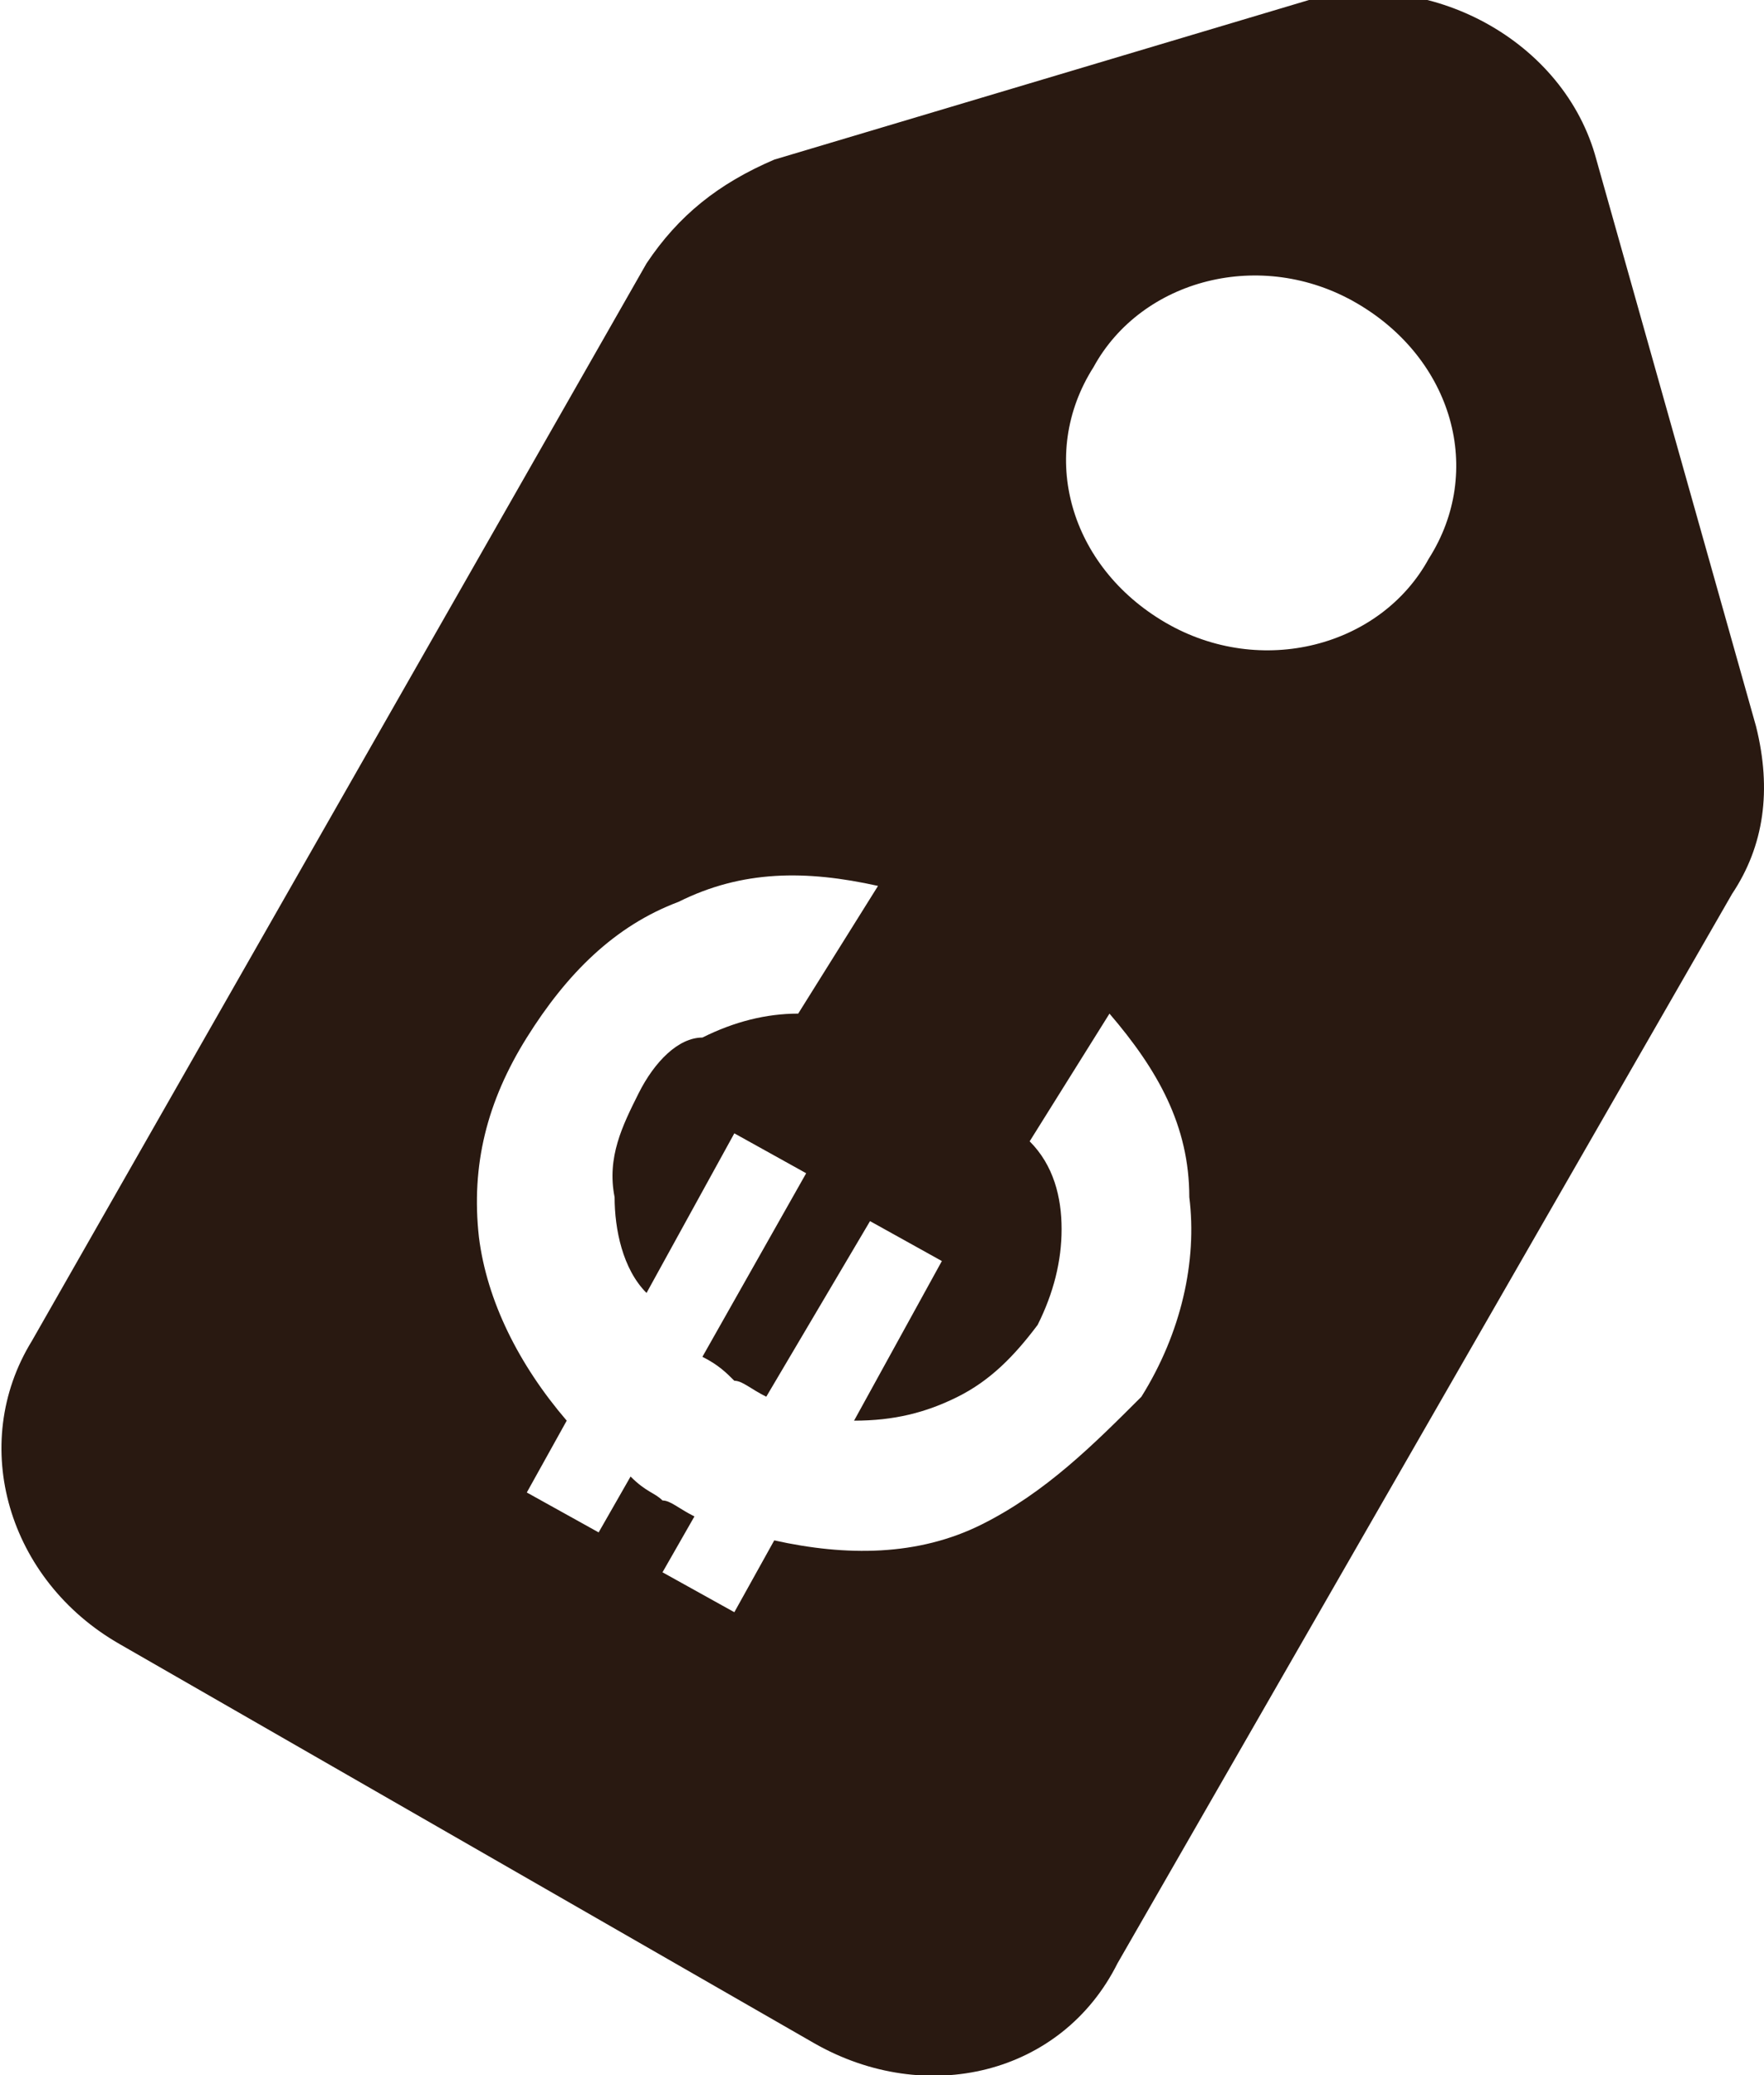
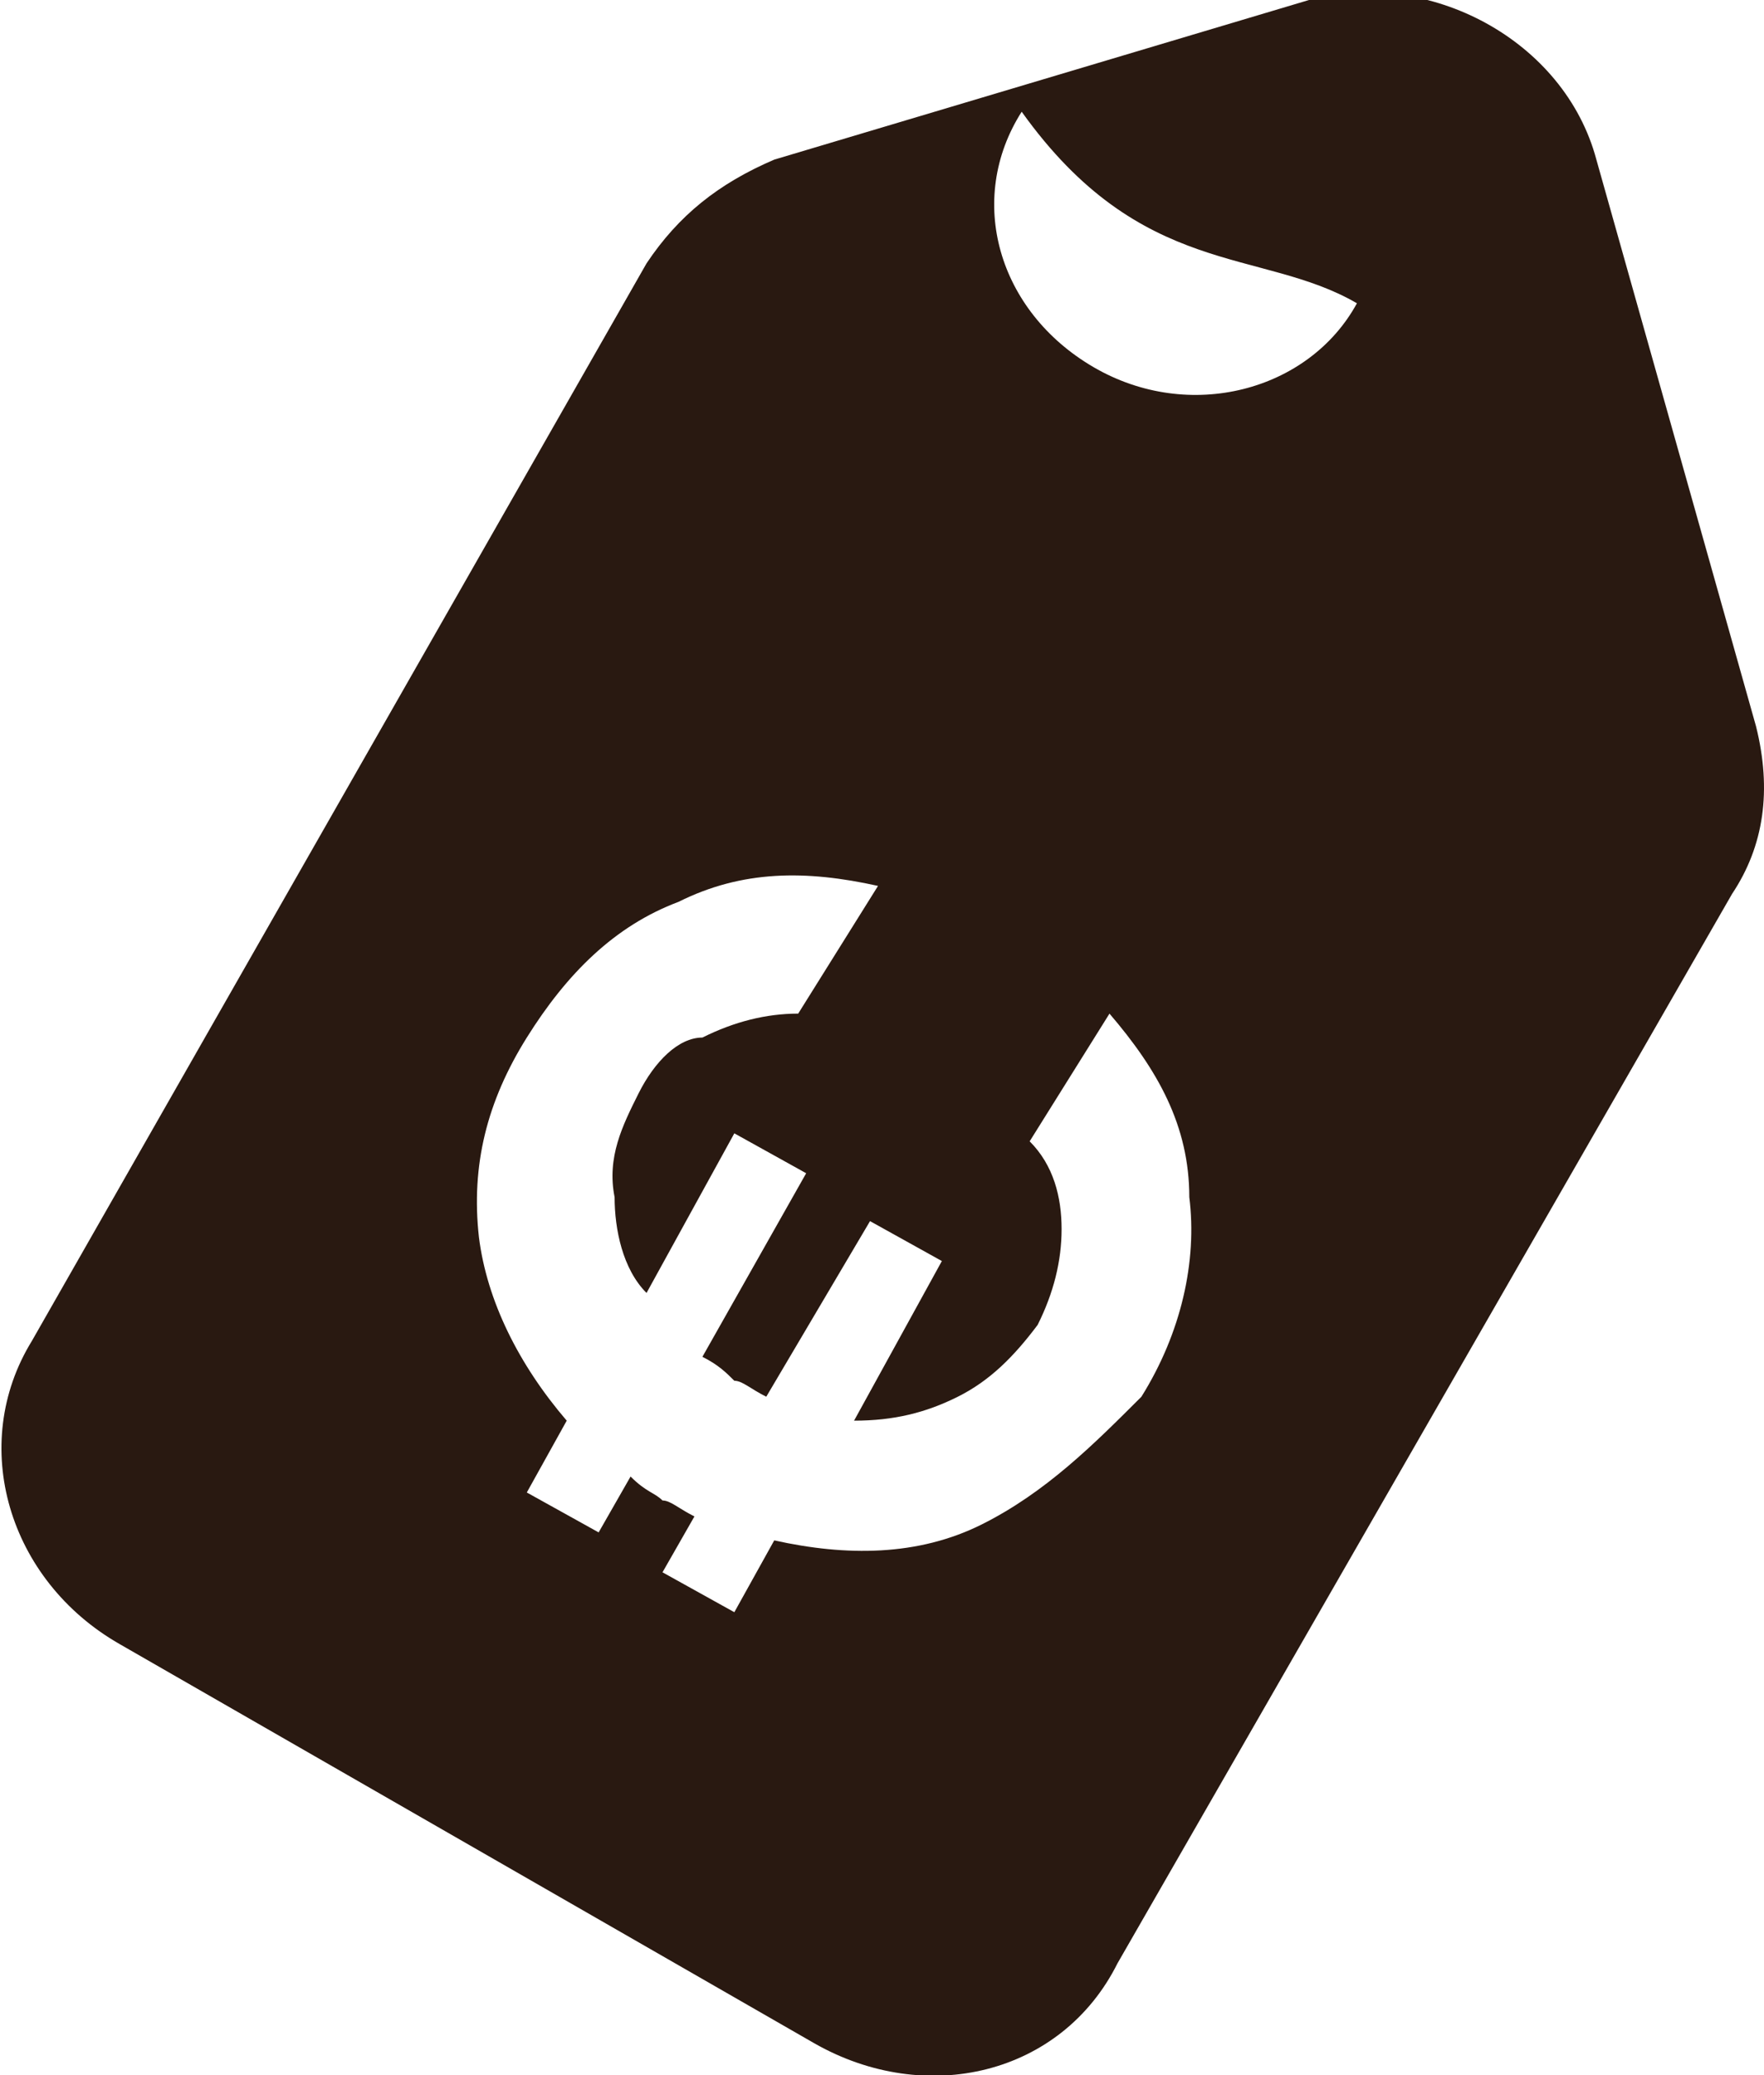
<svg xmlns="http://www.w3.org/2000/svg" version="1.1" id="Layer_1" x="0px" y="0px" width="22.1px" height="26px" viewBox="0 0 22.1 26" style="enable-background:new 0 0 22.1 26;" xml:space="preserve">
  <style type="text/css">
	.st0{fill:#291911;}
</style>
-   <path class="st0" d="M22,9.1l-2-7.1c-0.4-1.5-2.1-2.4-3.6-2l-6.7,2C9,2.3,8.5,2.7,8.1,3.3L0.4,16.8c-0.8,1.3-0.3,3,1.1,3.8l8.7,5  c1.4,0.8,3.1,0.4,3.8-1l7.7-13.4C22.1,10.6,22.2,9.9,22,9.1z M17,3.8c1.2,0.7,1.6,2.1,0.9,3.2c-0.6,1.1-2.1,1.5-3.3,0.8  c-1.2-0.7-1.6-2.1-0.9-3.2C14.3,3.5,15.8,3.1,17,3.8z M12.3,19.1c-0.8,0.4-1.7,0.4-2.6,0.2l-0.5,0.9l-0.9-0.5L8.7,19  c-0.2-0.1-0.3-0.2-0.4-0.2c-0.1-0.1-0.2-0.1-0.4-0.3l-0.4,0.7l-0.9-0.5l0.5-0.9c-0.6-0.7-1-1.5-1.1-2.3c-0.1-0.9,0.1-1.7,0.6-2.5  c0.5-0.8,1.1-1.4,1.9-1.7c0.8-0.4,1.6-0.4,2.5-0.2l-1,1.6c-0.4,0-0.8,0.1-1.2,0.3C8.5,13,8.2,13.3,8,13.7c-0.2,0.4-0.4,0.8-0.3,1.3  c0,0.4,0.1,0.9,0.4,1.2l1.1-2l0.9,0.5L8.8,17c0.2,0.1,0.3,0.2,0.4,0.3c0.1,0,0.2,0.1,0.4,0.2l1.3-2.2l0.9,0.5l-1.1,2  c0.5,0,0.9-0.1,1.3-0.3c0.4-0.2,0.7-0.5,1-0.9c0.2-0.4,0.3-0.8,0.3-1.2c0-0.4-0.1-0.8-0.4-1.1l1-1.6c0.6,0.7,1,1.4,1,2.3  c0.1,0.8-0.1,1.7-0.6,2.5C13.7,18.1,13.1,18.7,12.3,19.1z" />
+   <path class="st0" d="M22,9.1l-2-7.1c-0.4-1.5-2.1-2.4-3.6-2l-6.7,2C9,2.3,8.5,2.7,8.1,3.3L0.4,16.8c-0.8,1.3-0.3,3,1.1,3.8l8.7,5  c1.4,0.8,3.1,0.4,3.8-1l7.7-13.4C22.1,10.6,22.2,9.9,22,9.1z M17,3.8c-0.6,1.1-2.1,1.5-3.3,0.8  c-1.2-0.7-1.6-2.1-0.9-3.2C14.3,3.5,15.8,3.1,17,3.8z M12.3,19.1c-0.8,0.4-1.7,0.4-2.6,0.2l-0.5,0.9l-0.9-0.5L8.7,19  c-0.2-0.1-0.3-0.2-0.4-0.2c-0.1-0.1-0.2-0.1-0.4-0.3l-0.4,0.7l-0.9-0.5l0.5-0.9c-0.6-0.7-1-1.5-1.1-2.3c-0.1-0.9,0.1-1.7,0.6-2.5  c0.5-0.8,1.1-1.4,1.9-1.7c0.8-0.4,1.6-0.4,2.5-0.2l-1,1.6c-0.4,0-0.8,0.1-1.2,0.3C8.5,13,8.2,13.3,8,13.7c-0.2,0.4-0.4,0.8-0.3,1.3  c0,0.4,0.1,0.9,0.4,1.2l1.1-2l0.9,0.5L8.8,17c0.2,0.1,0.3,0.2,0.4,0.3c0.1,0,0.2,0.1,0.4,0.2l1.3-2.2l0.9,0.5l-1.1,2  c0.5,0,0.9-0.1,1.3-0.3c0.4-0.2,0.7-0.5,1-0.9c0.2-0.4,0.3-0.8,0.3-1.2c0-0.4-0.1-0.8-0.4-1.1l1-1.6c0.6,0.7,1,1.4,1,2.3  c0.1,0.8-0.1,1.7-0.6,2.5C13.7,18.1,13.1,18.7,12.3,19.1z" />
</svg>